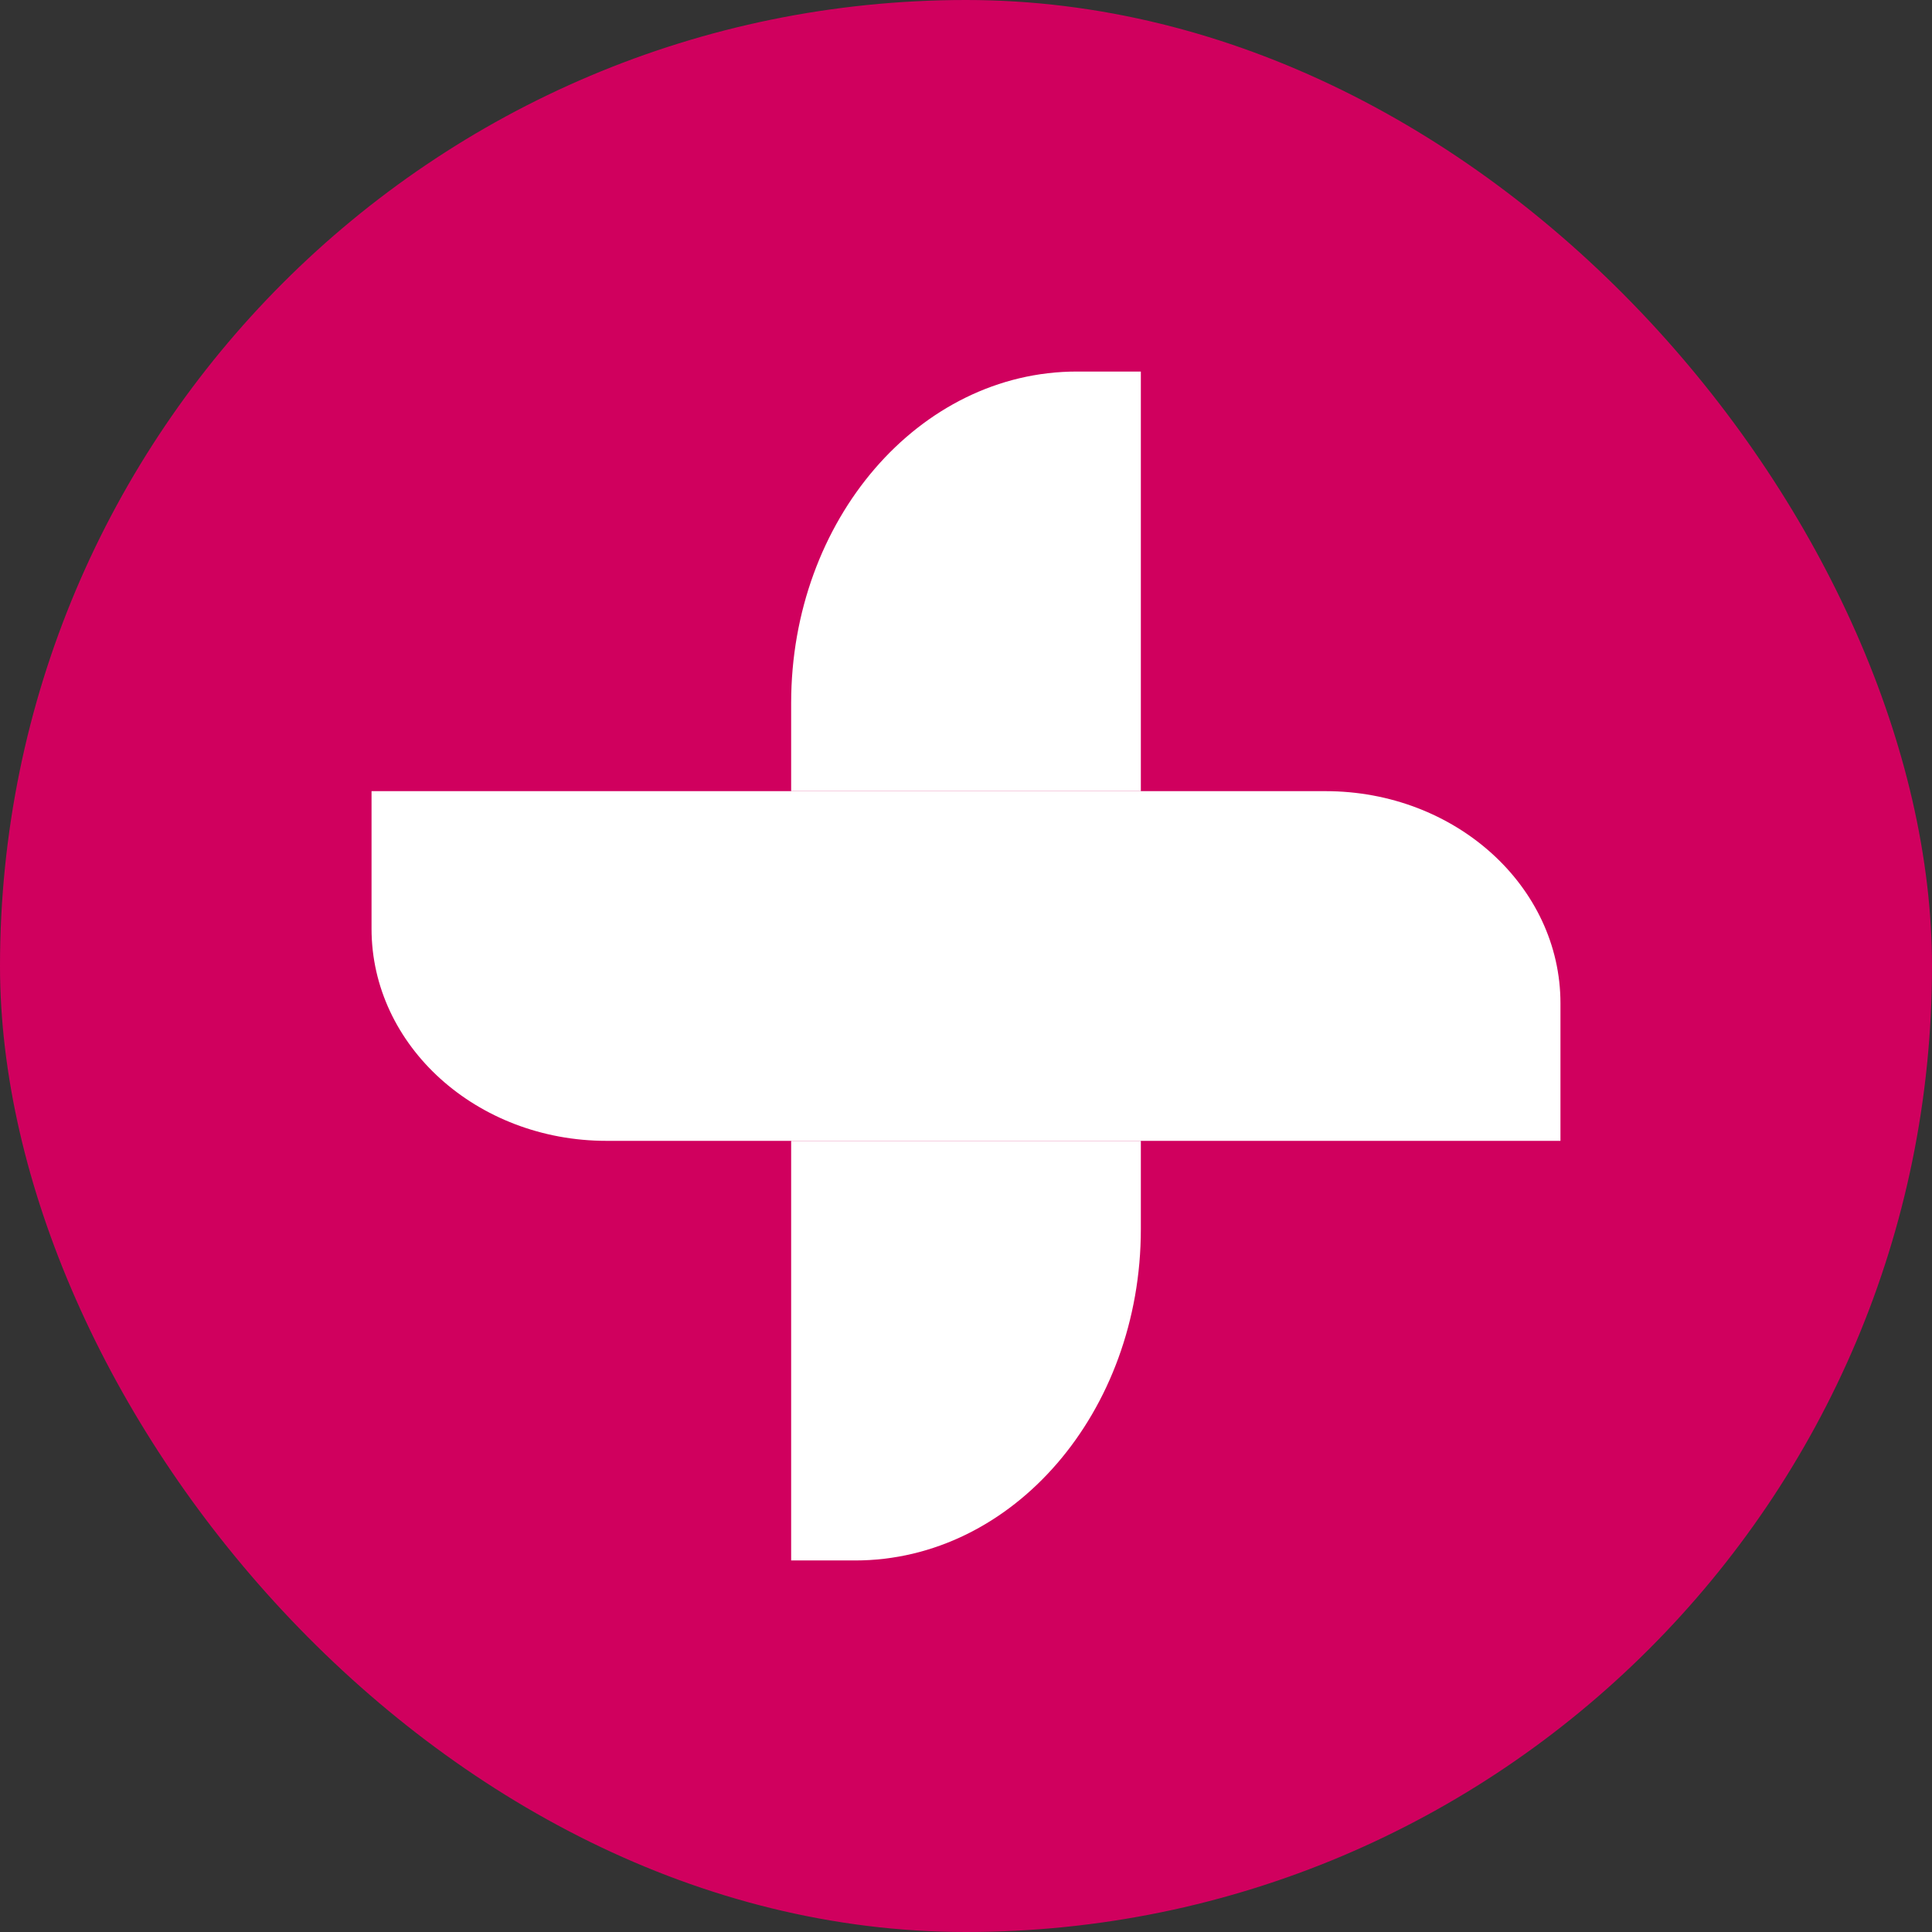
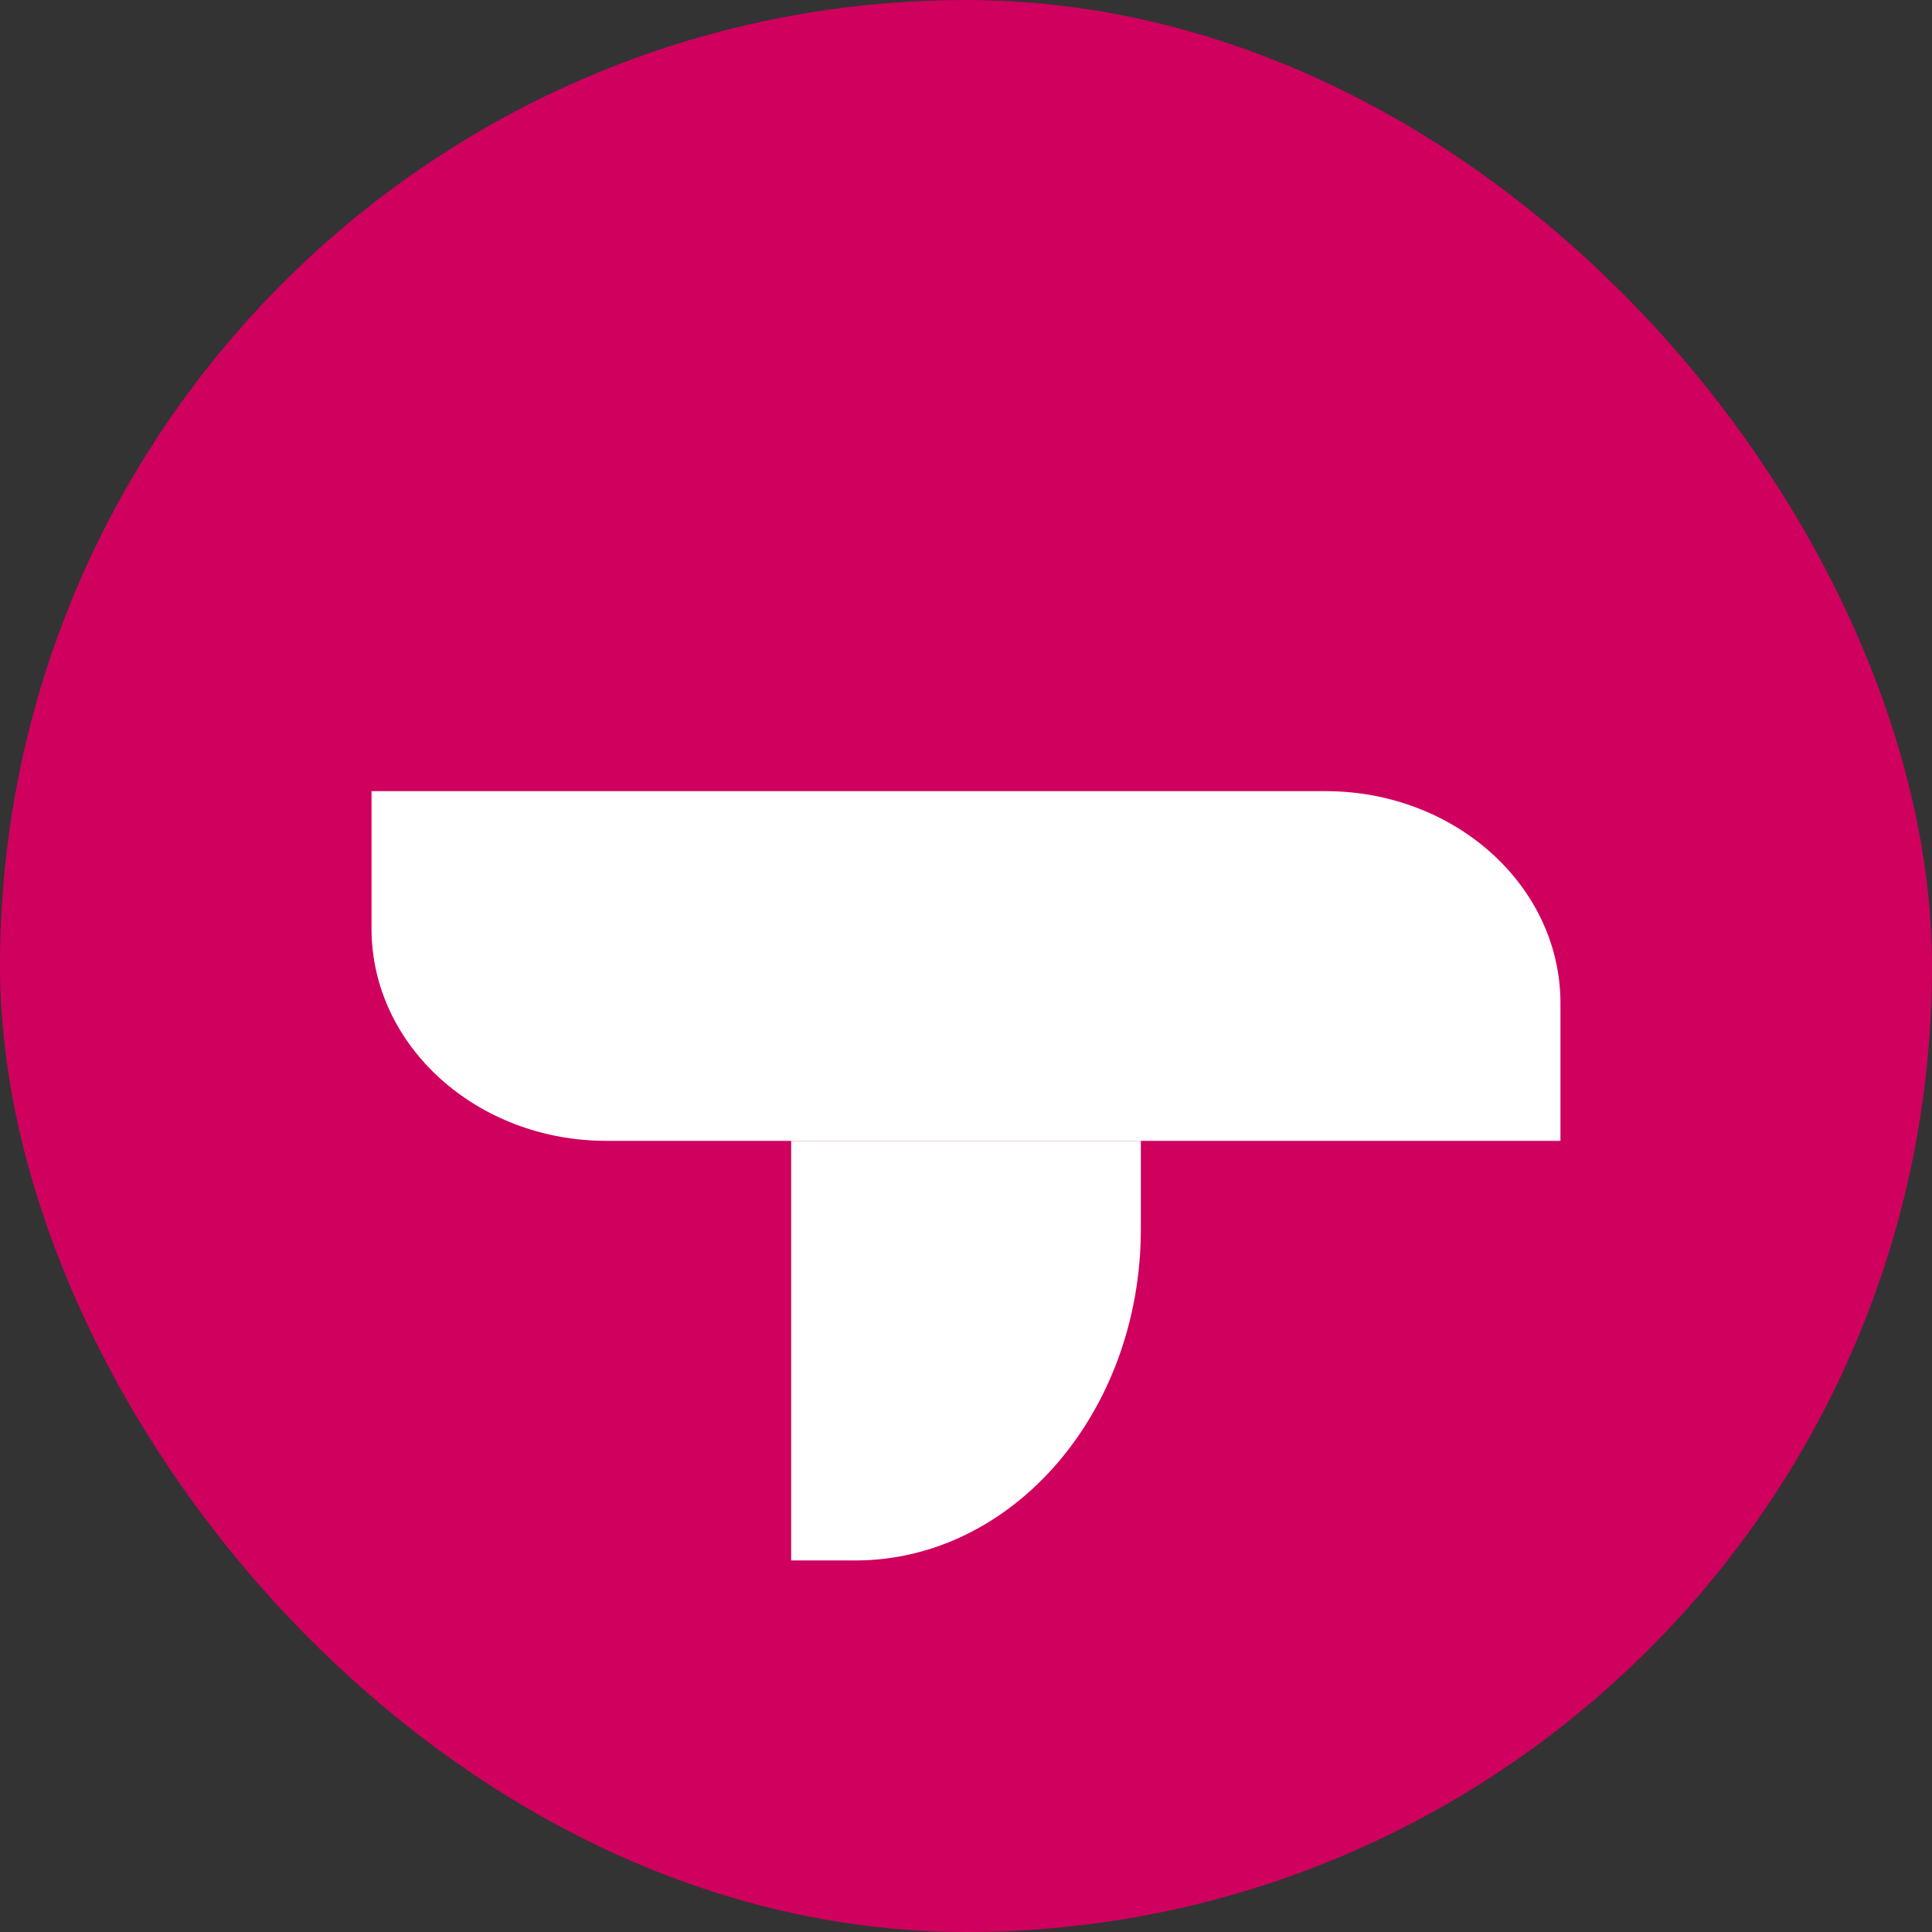
<svg xmlns="http://www.w3.org/2000/svg" width="26" height="26" viewBox="0 0 26 26" fill="none">
  <rect x="0" y="0" width="26" height="26" fill="#333333" stroke="none" />
  <rect width="26" height="26" rx="13" fill="#D0005E" />
-   <path d="M15.353 10.647L15.353 5L14.493 5C12.369 5 10.647 6.997 10.647 9.461L10.647 10.647L15.353 10.647Z" fill="white" />
  <path d="M15.353 16.54L15.353 15.353L10.647 15.353L10.647 21L11.507 21C13.632 21 15.353 19.002 15.353 16.54Z" fill="white" />
  <path d="M5 10.647L17.838 10.647C19.585 10.647 21 11.926 21 13.502L21 15.353L8.162 15.353C6.415 15.353 5 14.074 5 12.498L5 10.647Z" fill="white" />
</svg>